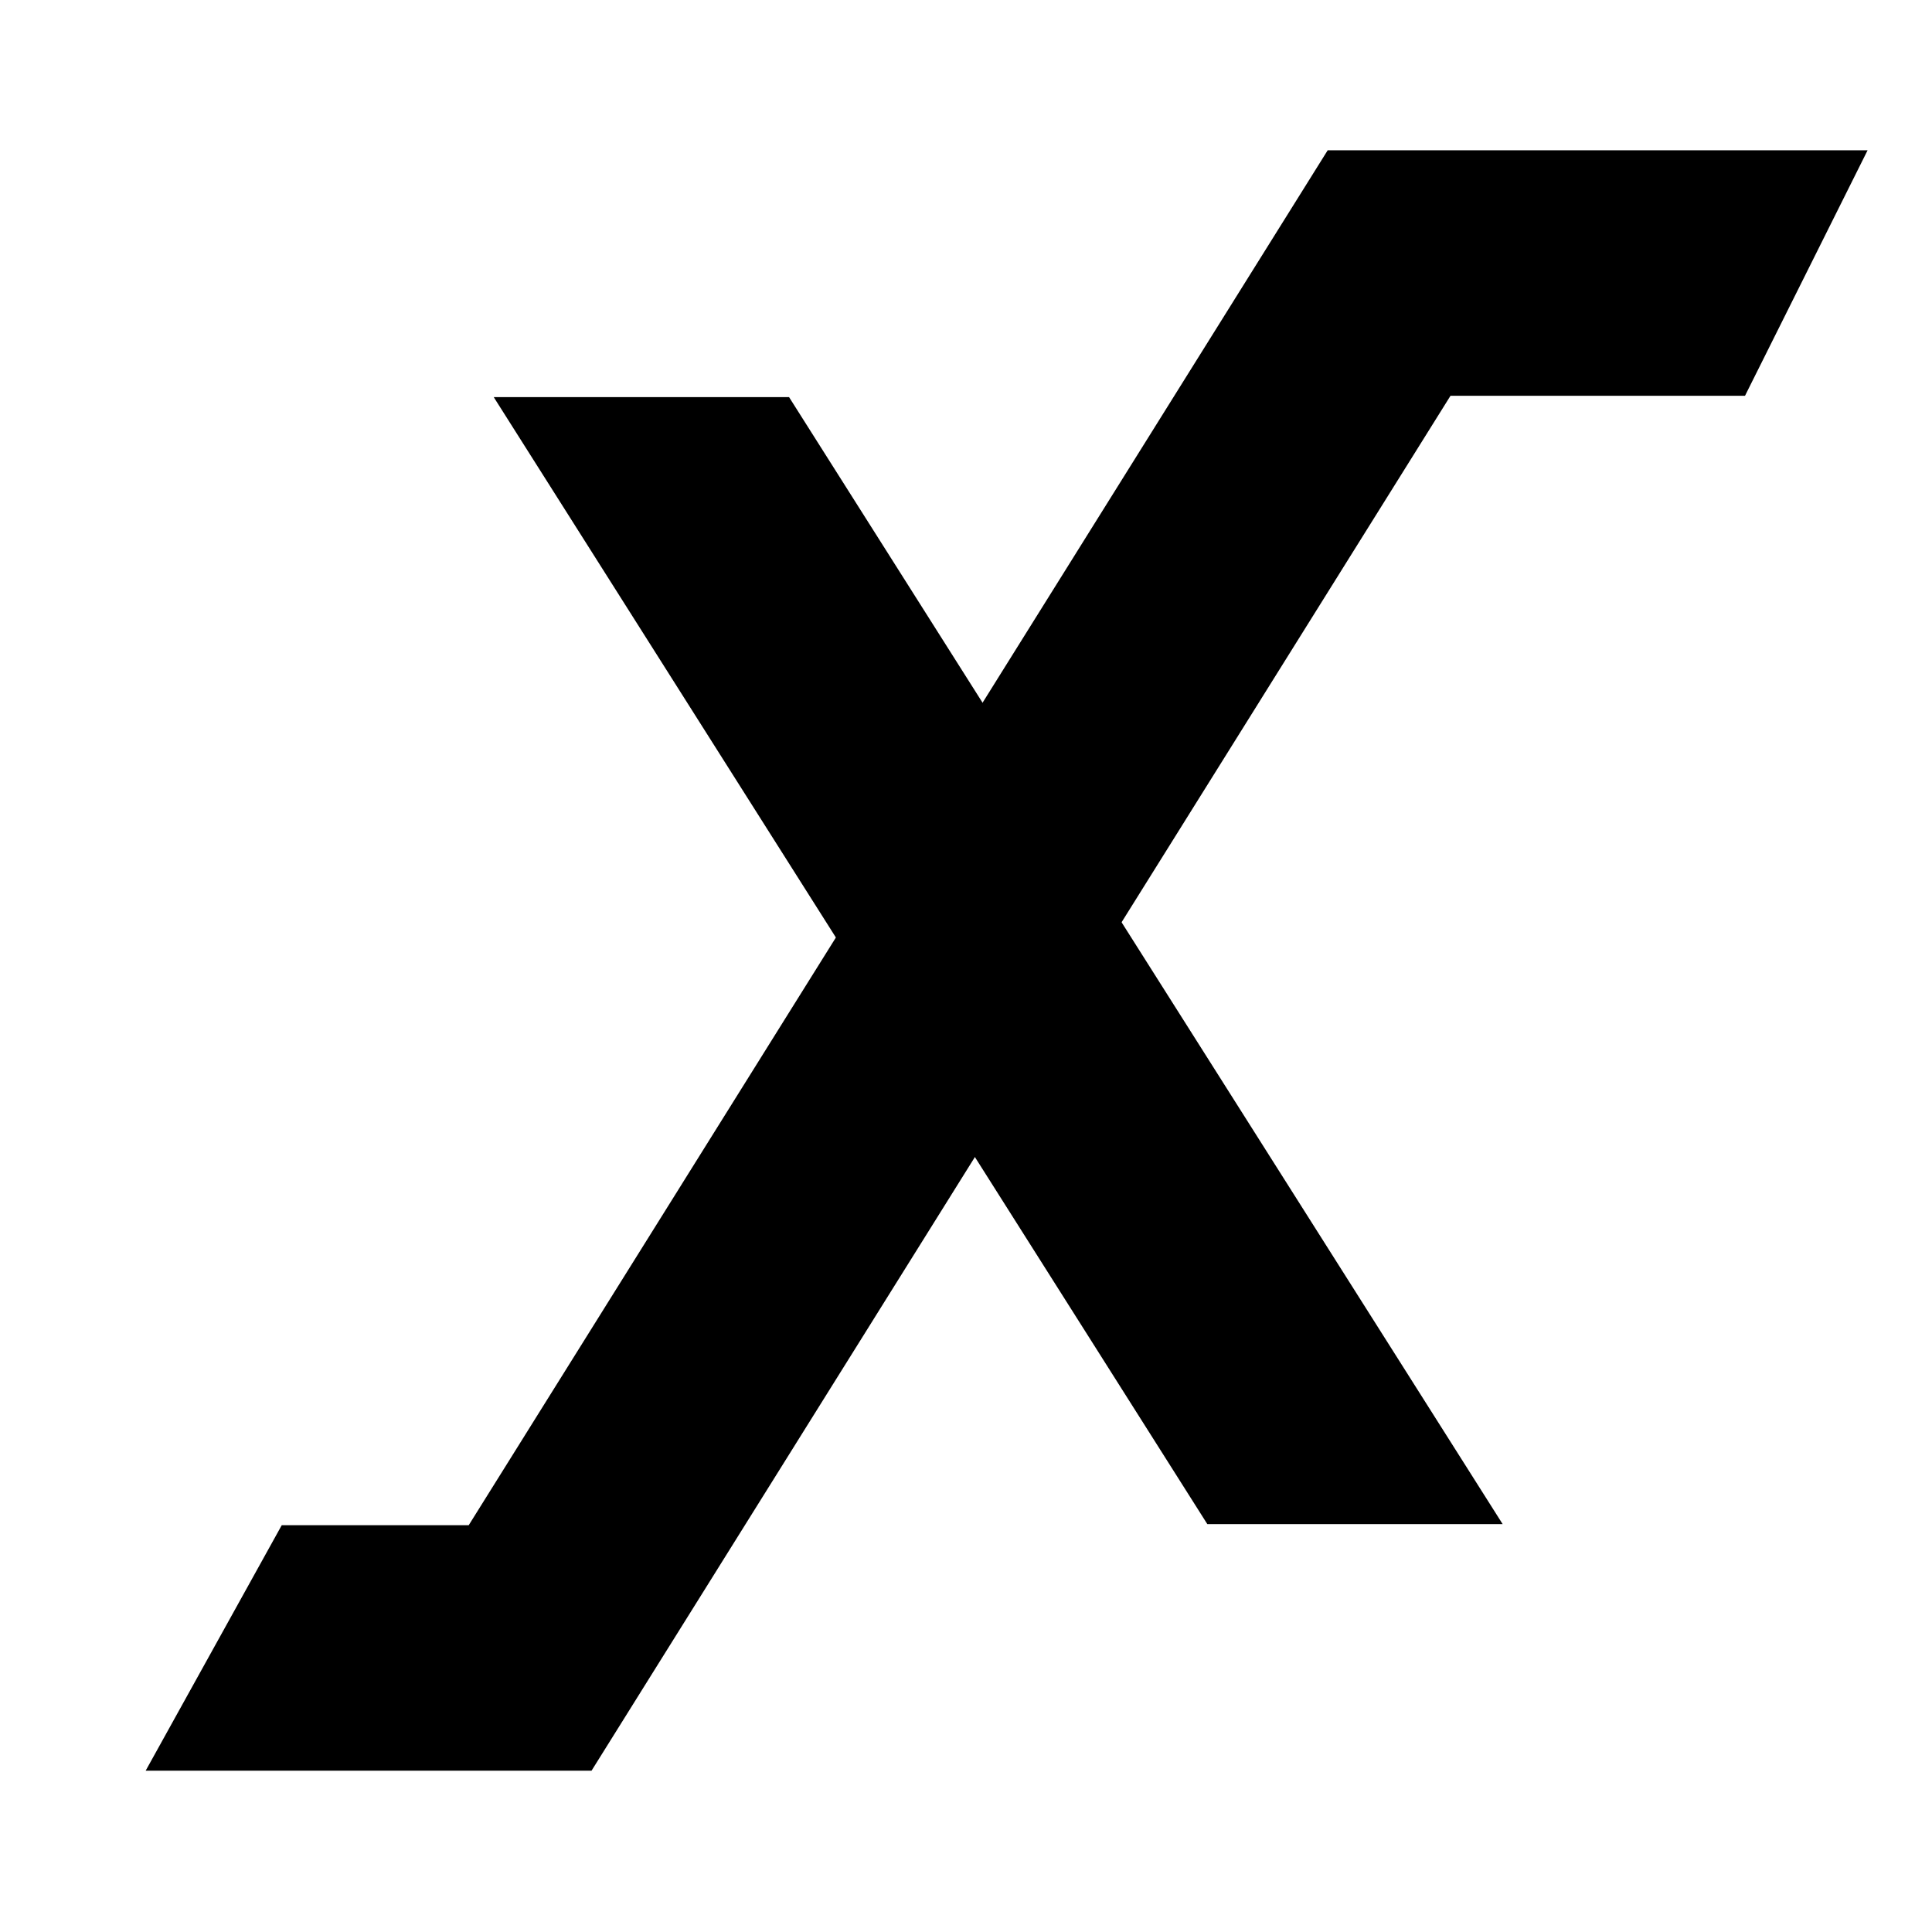
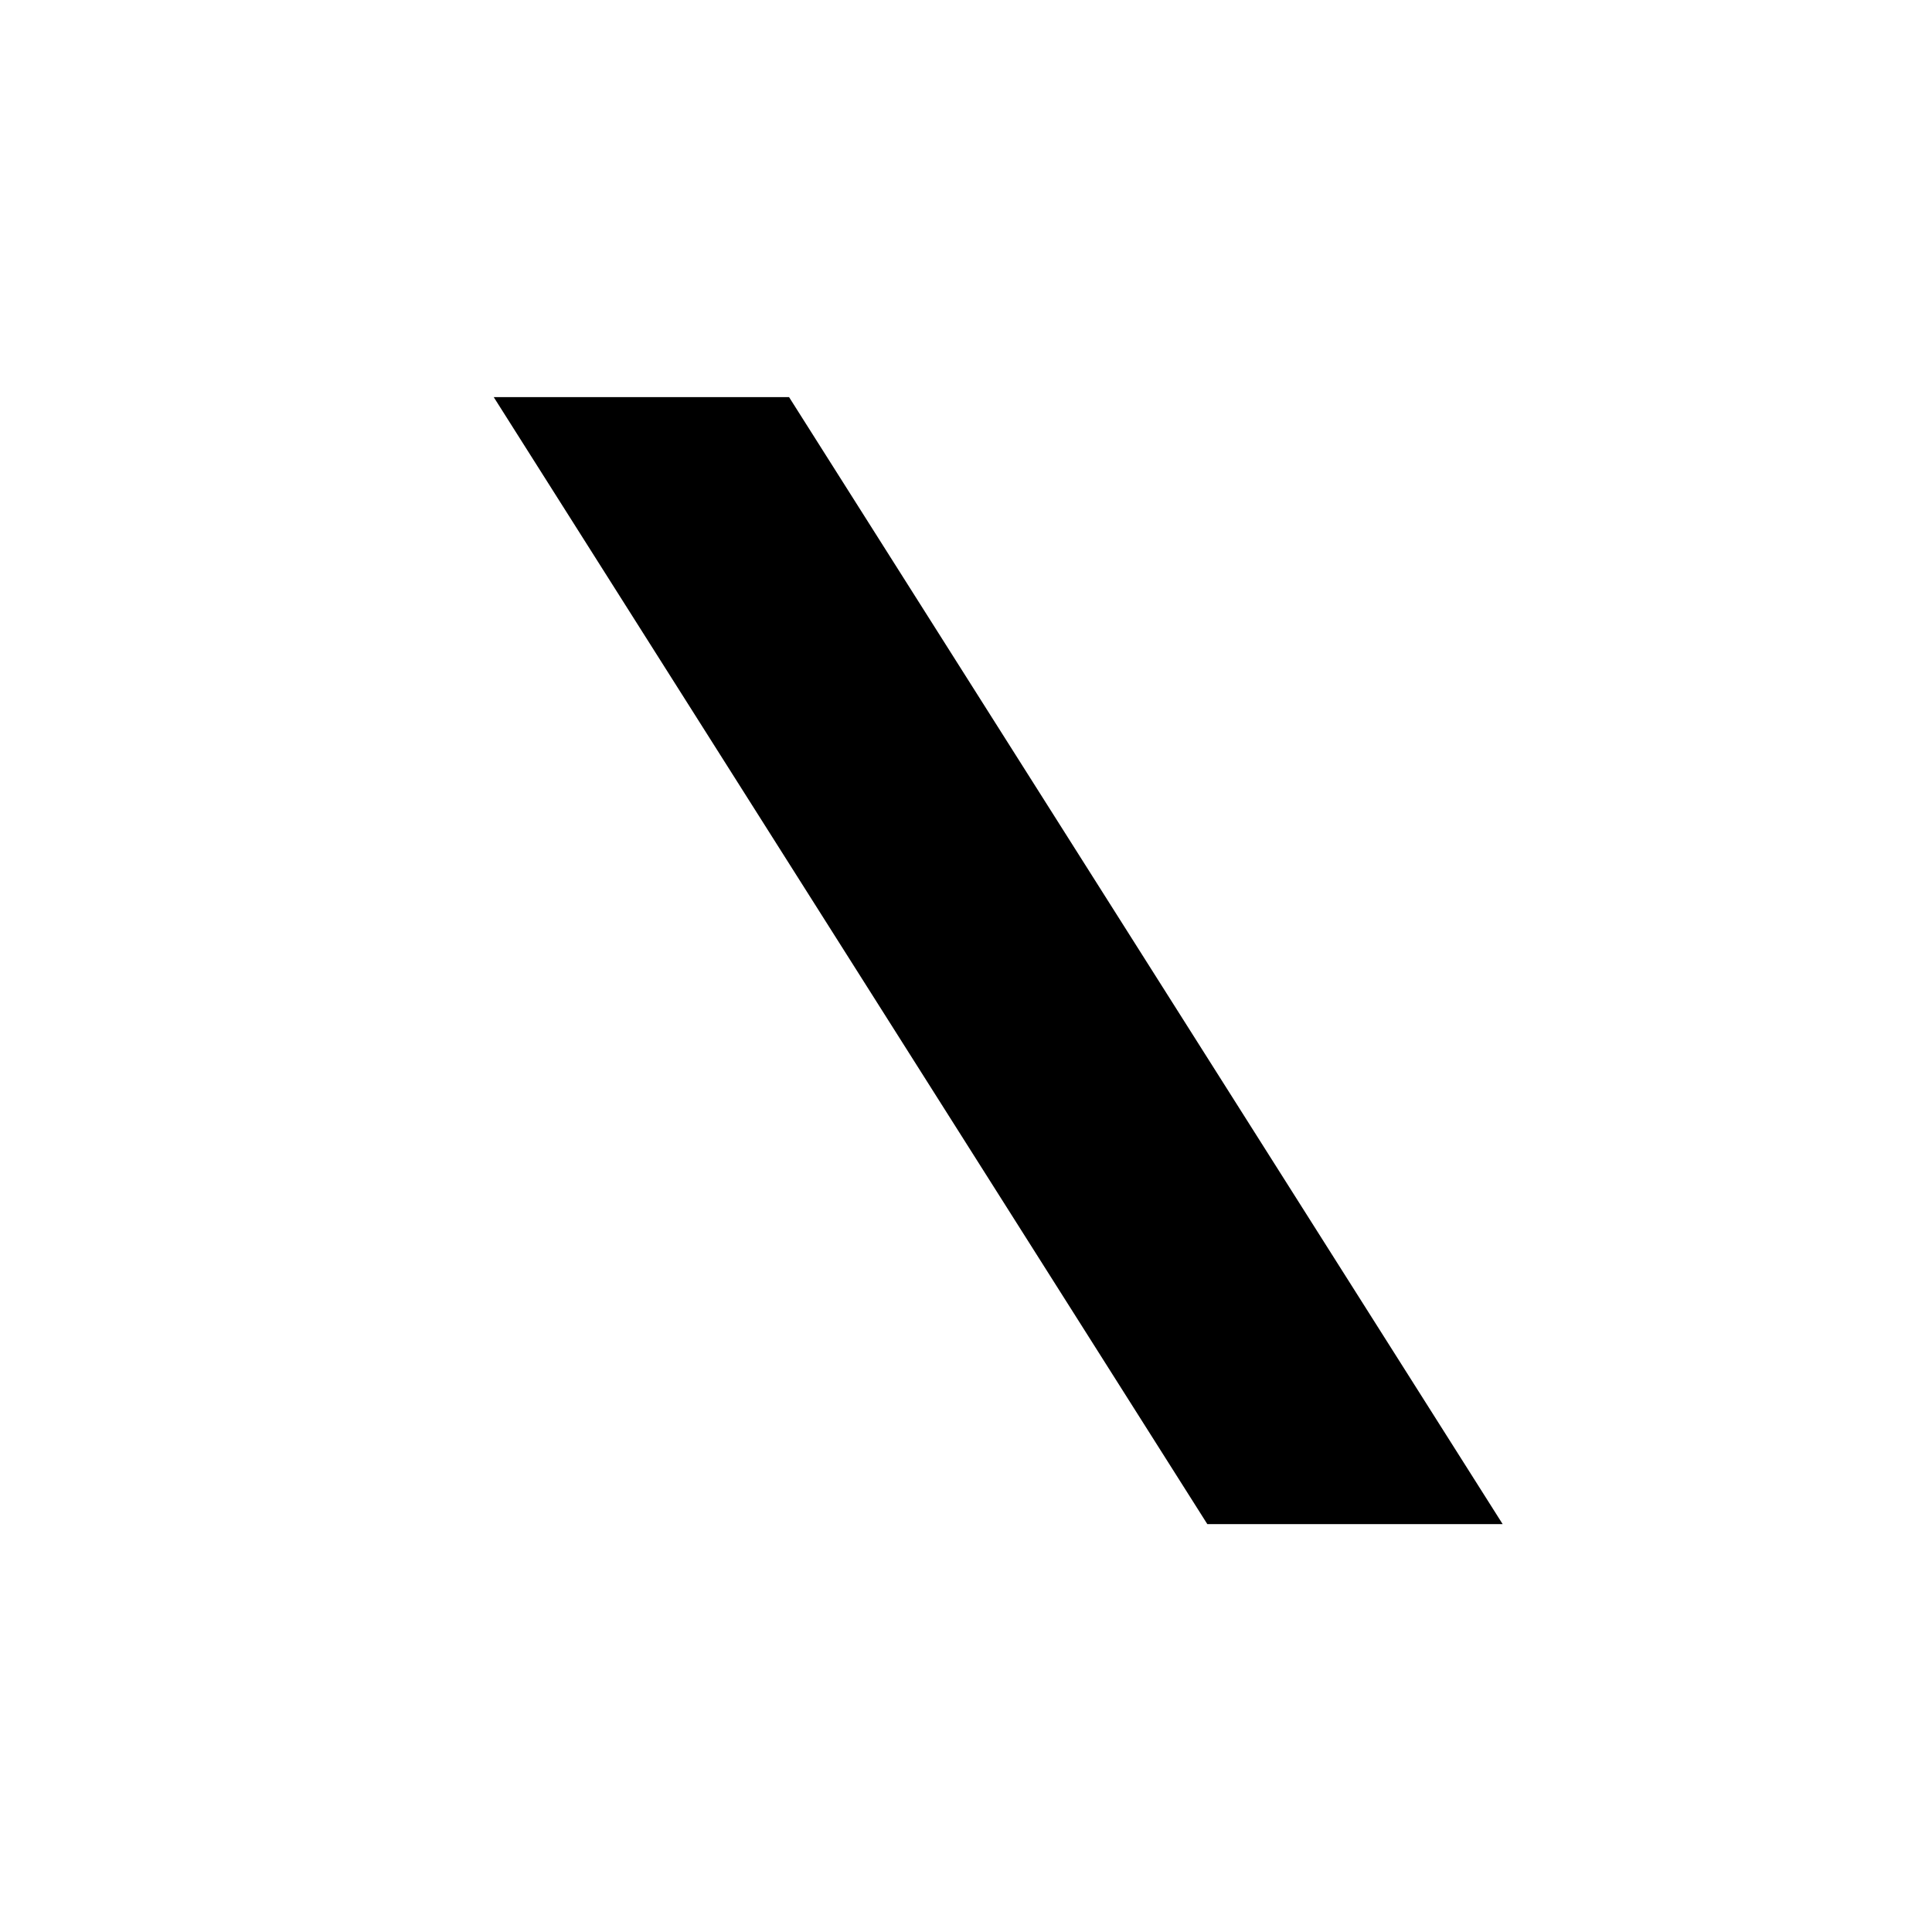
<svg xmlns="http://www.w3.org/2000/svg" width="512" height="512" viewBox="0 0 512 512" fill="none">
  <path d="M209.112 105.244H130.845L319.956 403.911H398.223L209.112 105.244Z" fill="black" />
-   <path fill-rule="evenodd" clip-rule="evenodd" d="M38.605 469.248H156.765L384.4 104.881H462.448L494.934 39.822H351.856L124.22 404.189H74.668L38.605 469.248Z" fill="black" />
</svg>